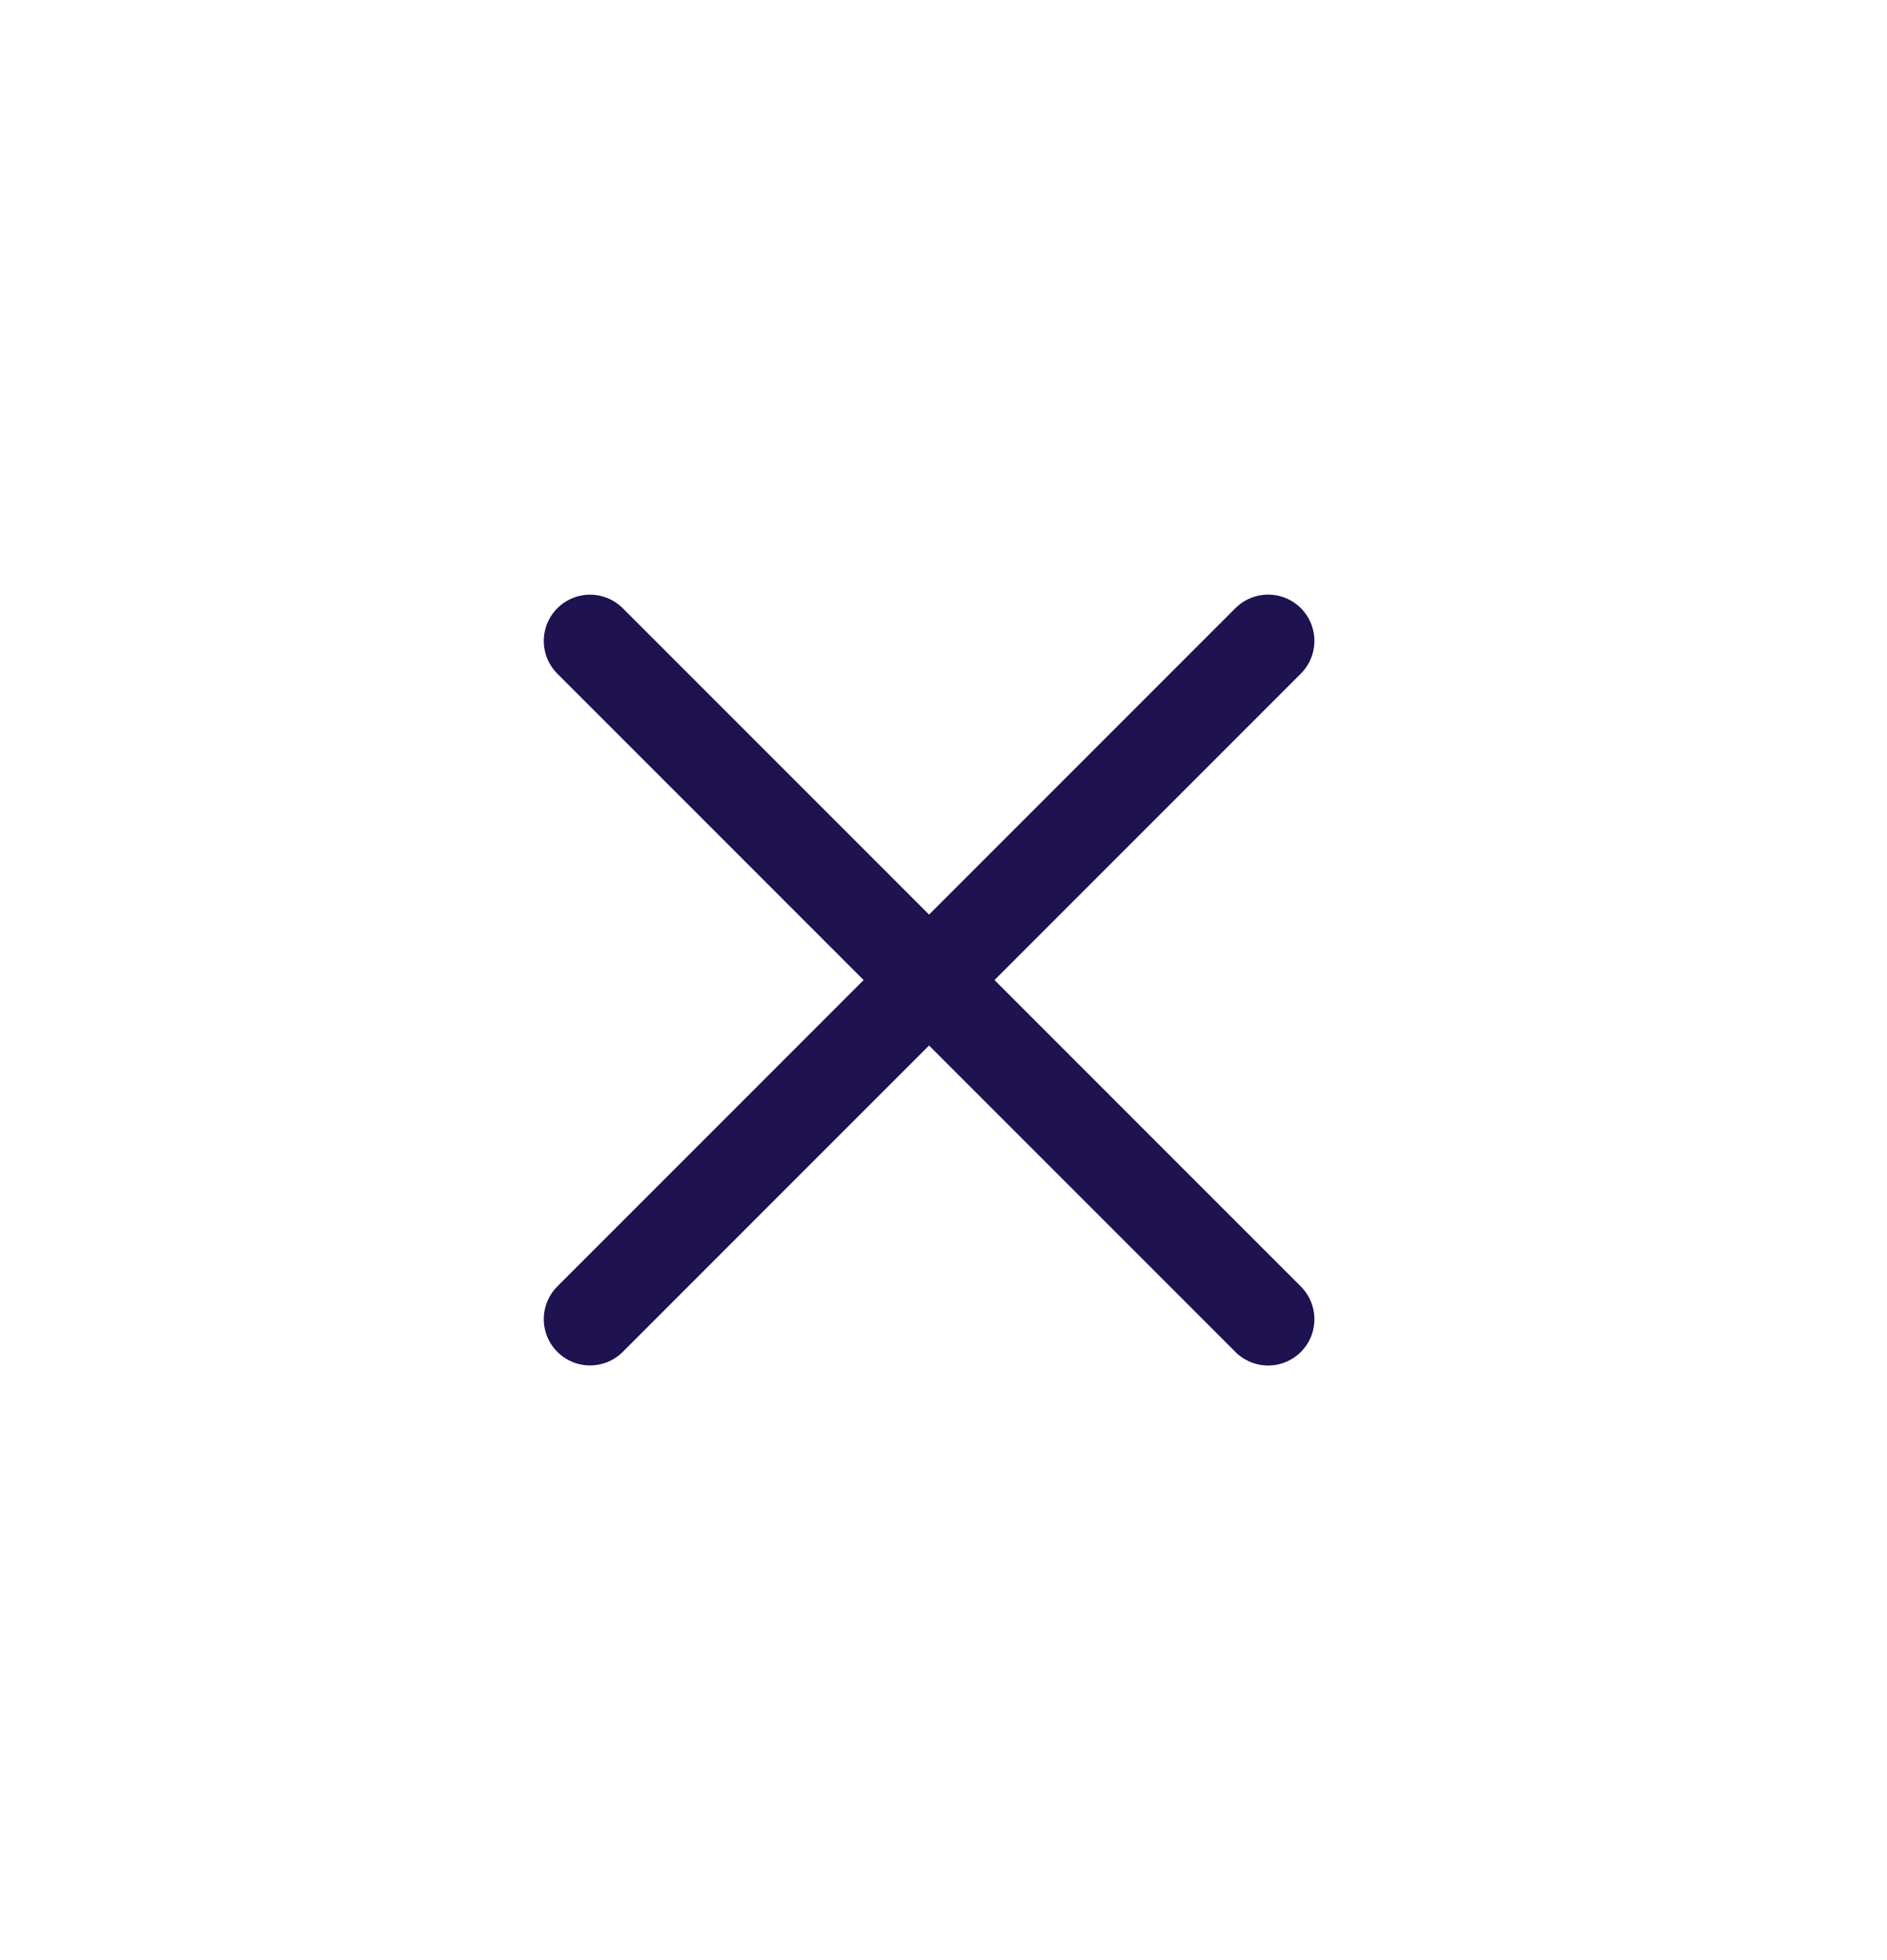
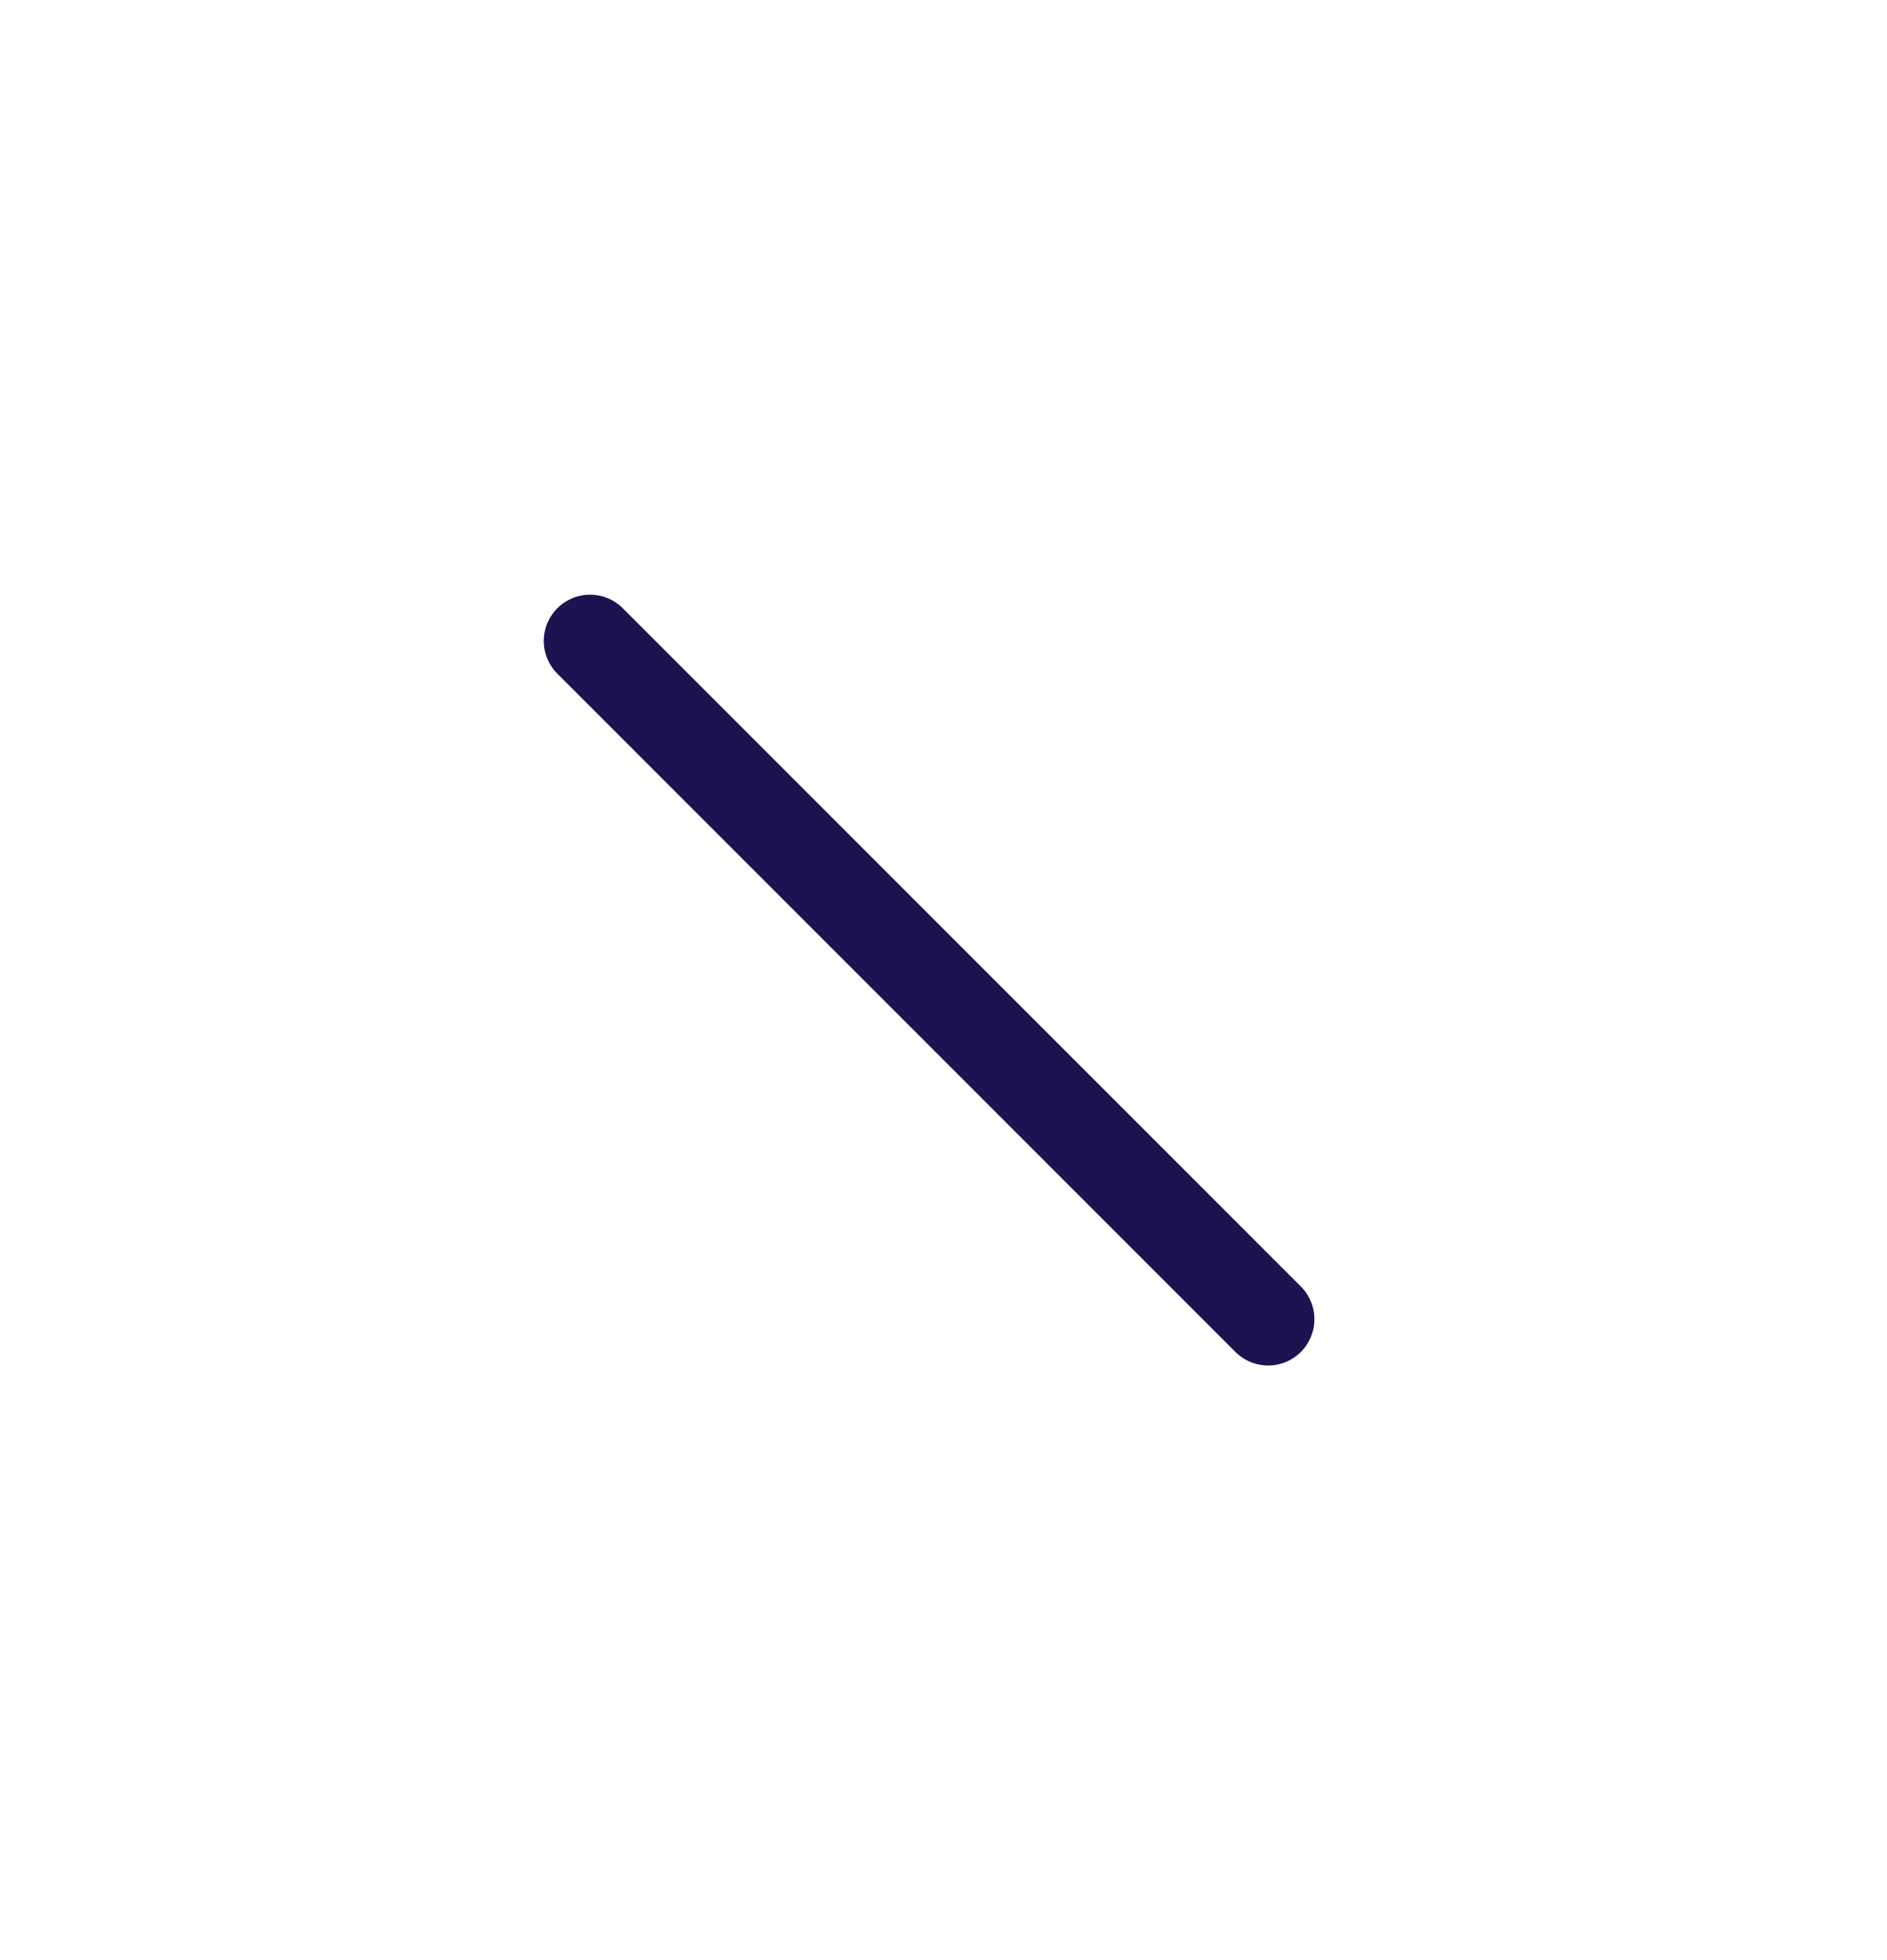
<svg xmlns="http://www.w3.org/2000/svg" width="26" height="27" viewBox="0 0 26 27" fill="none">
-   <path d="M17.473 8.828L8.13 18.171" stroke="#1E1251" stroke-width="1.275" stroke-miterlimit="10" stroke-linecap="round" stroke-linejoin="round" />
  <path d="M17.473 18.172L8.13 8.829" stroke="#1E1251" stroke-width="1.275" stroke-miterlimit="10" stroke-linecap="round" stroke-linejoin="round" />
</svg>